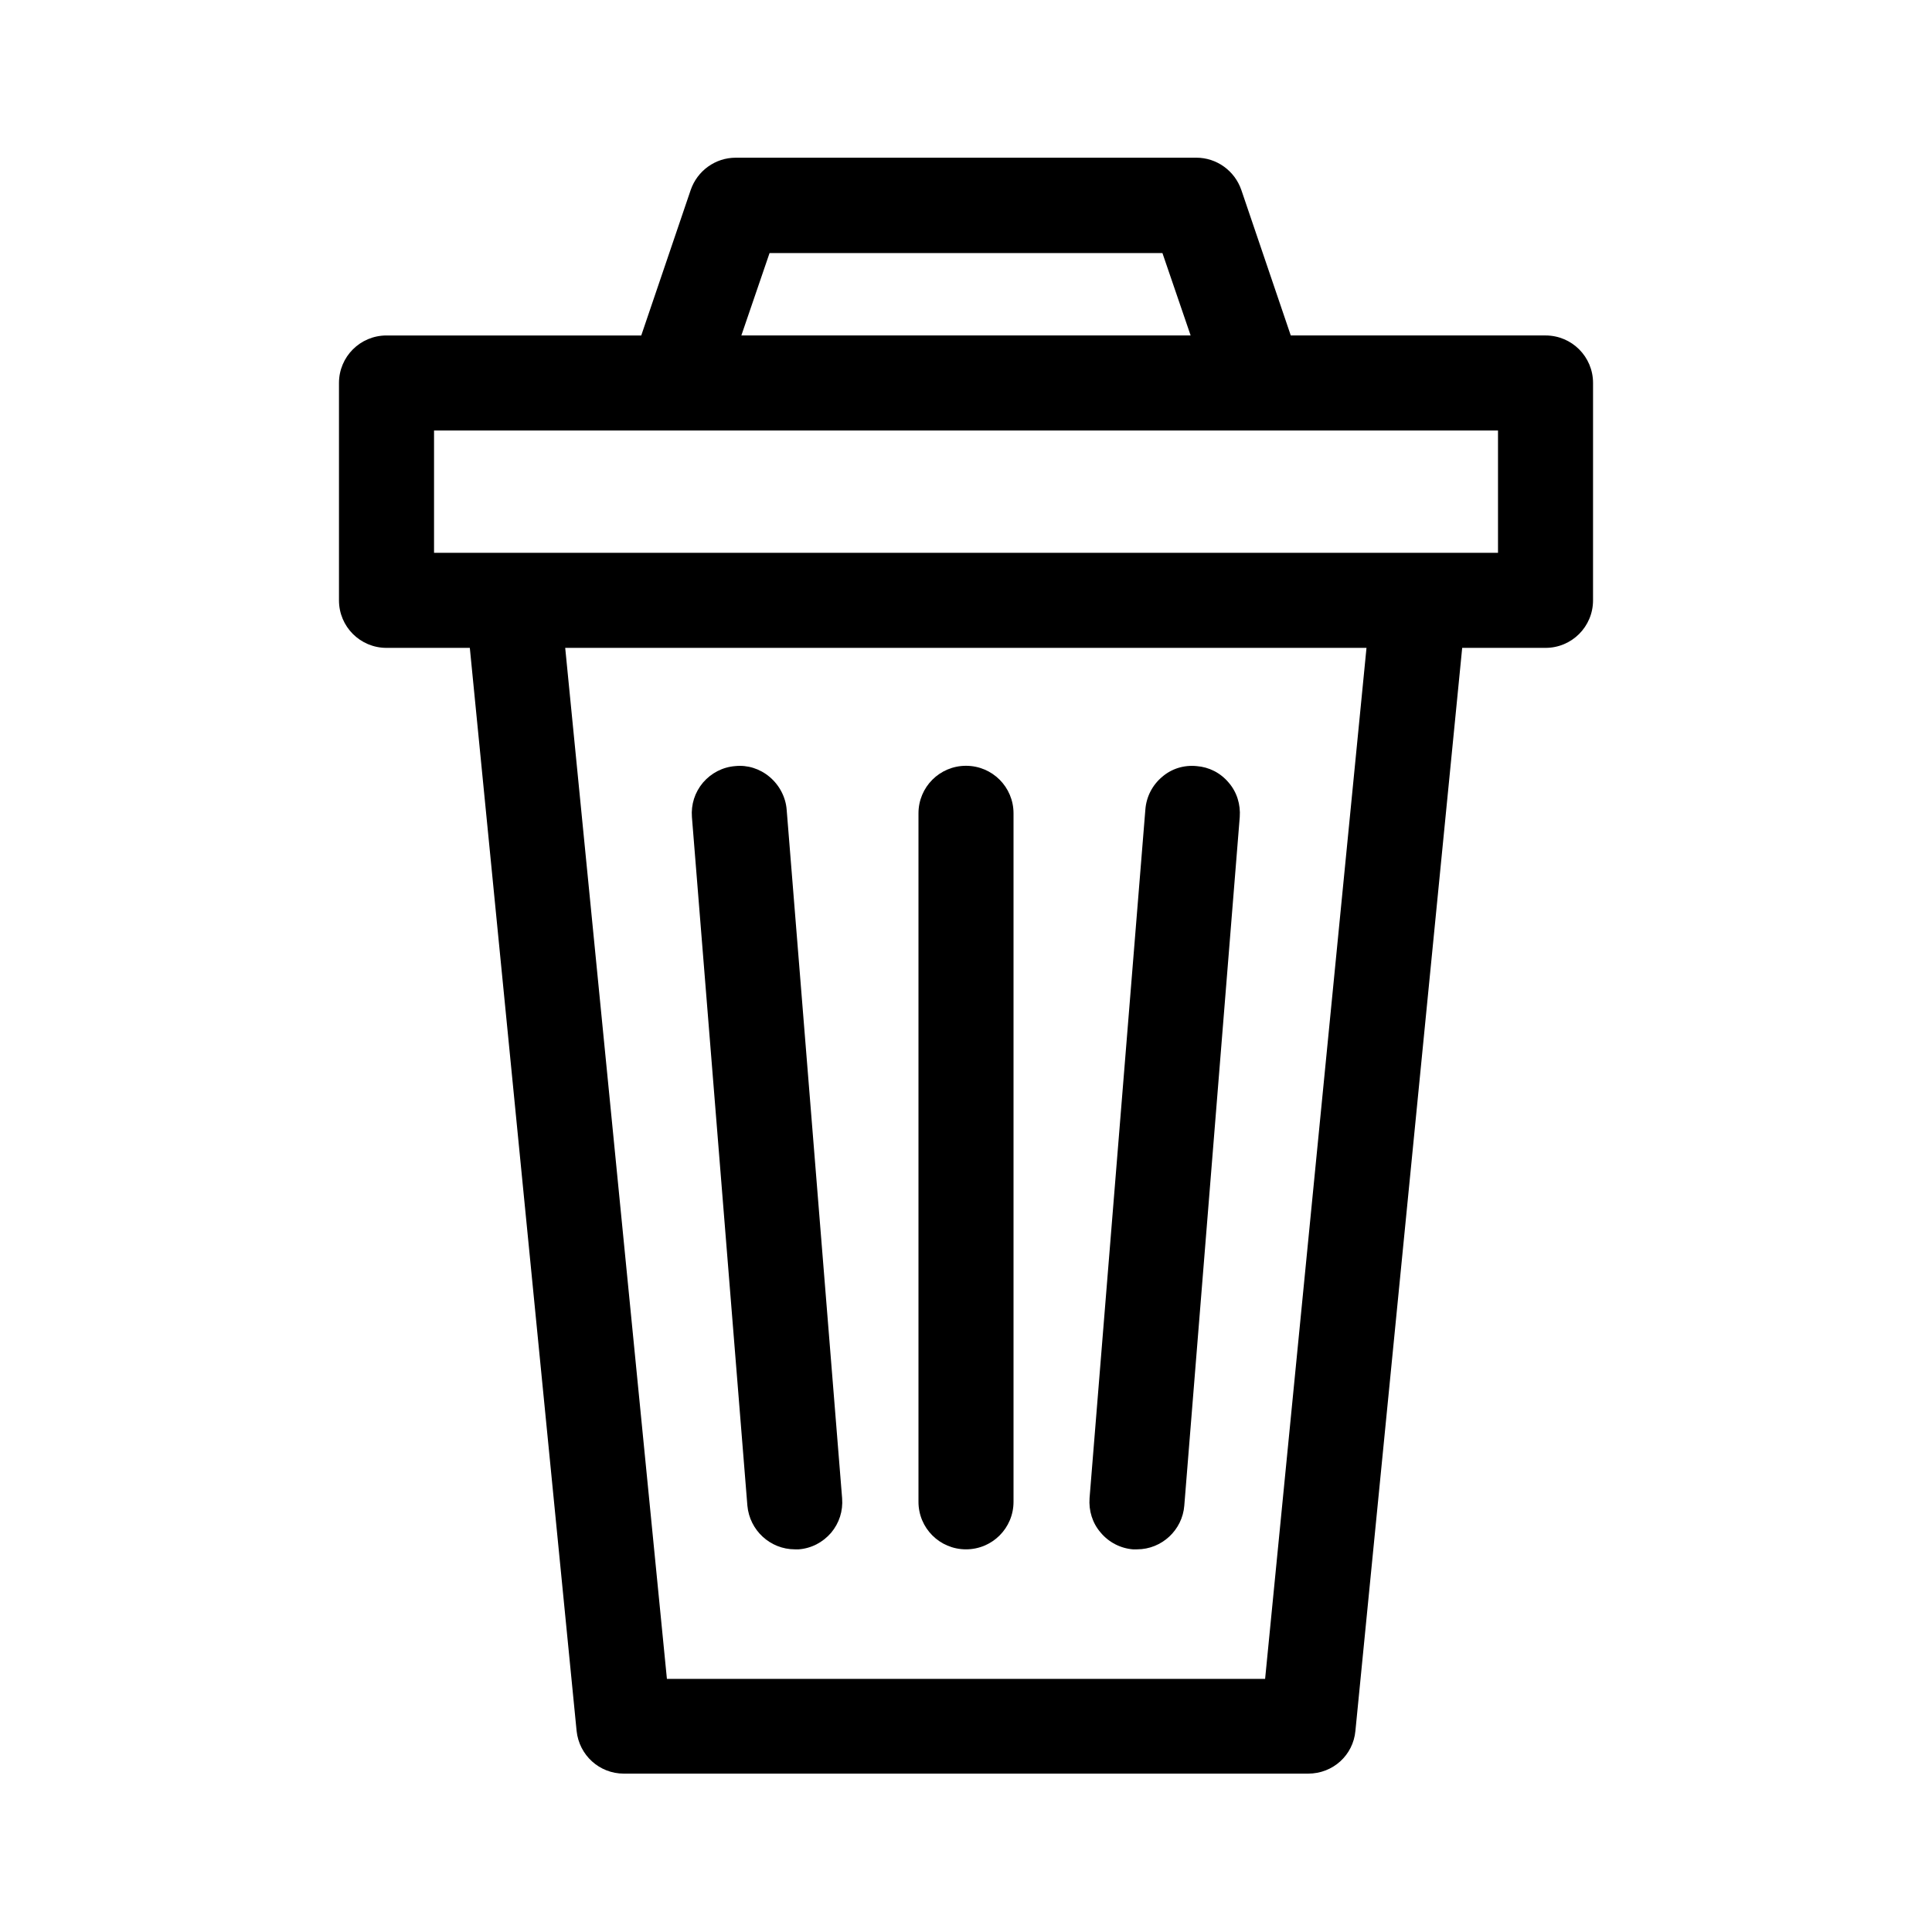
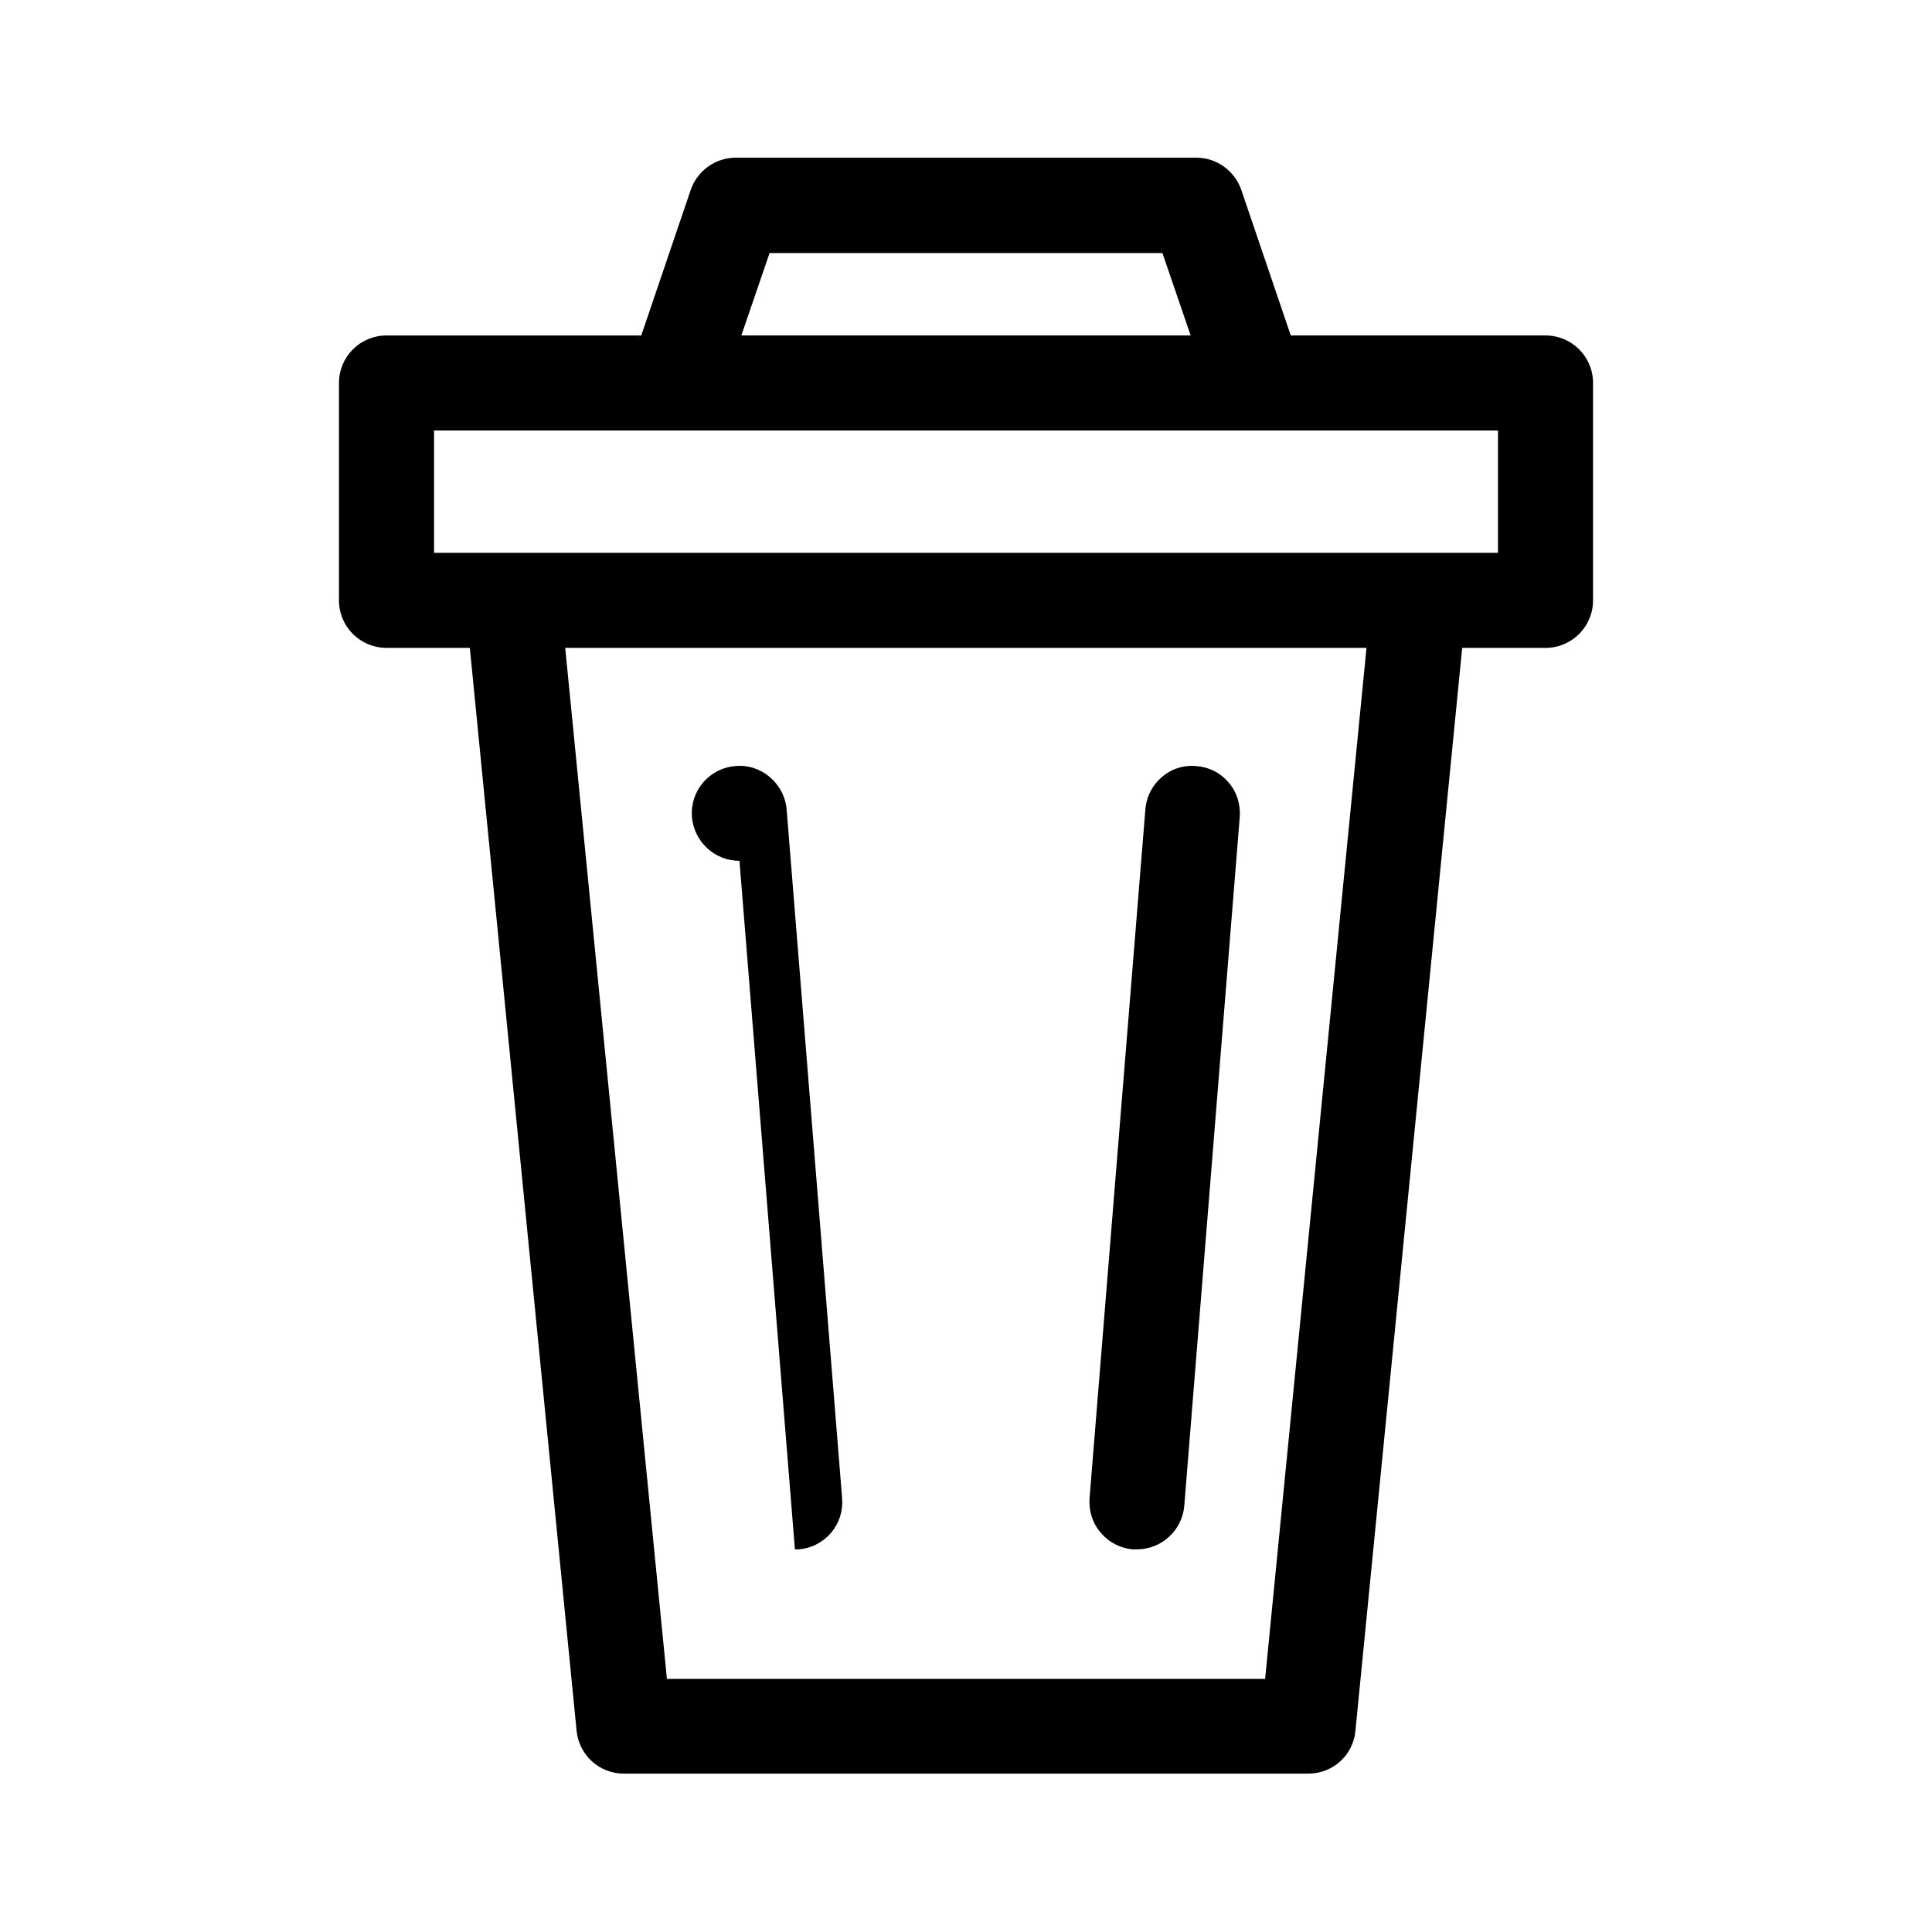
<svg xmlns="http://www.w3.org/2000/svg" fill="#000000" width="800px" height="800px" version="1.1" viewBox="144 144 512 512">
  <g>
-     <path d="m400 554.59c6.969 0 12.594-5.625 12.594-12.594v-182.46c0-6.969-5.625-12.594-12.594-12.594s-12.594 5.625-12.594 12.594v182.46c-0.004 6.965 5.621 12.594 12.594 12.594z" />
    <path d="m444.33 554.59h1.008c6.551 0 12.008-5.121 12.512-11.586l14.695-182.46c0.25-3.359-0.754-6.633-2.938-9.152-2.184-2.602-5.207-4.113-8.48-4.367-3.359-0.336-6.633 0.672-9.152 2.856-2.602 2.184-4.199 5.289-4.449 8.734l-14.781 182.38c-0.25 3.359 0.754 6.633 2.938 9.152 2.184 2.606 5.293 4.199 8.648 4.453z" />
-     <path d="m354.66 554.59h1.008c3.359-0.25 6.383-1.848 8.566-4.367 2.184-2.602 3.191-5.793 2.938-9.152l-14.695-182.46c-0.25-3.359-1.93-6.551-4.535-8.734-2.602-2.184-5.879-3.191-9.07-2.856-3.359 0.25-6.383 1.848-8.566 4.367-2.184 2.602-3.191 5.793-2.938 9.152l14.695 182.46c0.59 6.551 6.047 11.59 12.598 11.59z" />
+     <path d="m354.66 554.59h1.008c3.359-0.25 6.383-1.848 8.566-4.367 2.184-2.602 3.191-5.793 2.938-9.152l-14.695-182.46c-0.25-3.359-1.93-6.551-4.535-8.734-2.602-2.184-5.879-3.191-9.07-2.856-3.359 0.25-6.383 1.848-8.566 4.367-2.184 2.602-3.191 5.793-2.938 9.152c0.59 6.551 6.047 11.59 12.598 11.59z" />
    <path d="m553.58 232.9h-67.512l-13.098-38.543c-1.762-5.121-6.551-8.566-11.922-8.566l-122.09 0.004c-5.375 0-10.16 3.441-11.922 8.566l-13.098 38.543h-67.512c-6.969 0-12.594 5.625-12.594 12.594v57.602c0 6.969 5.625 12.594 12.594 12.594h22.082l28.297 287c0.672 6.465 6.047 11.336 12.512 11.336h181.37c6.551 0 11.922-4.871 12.512-11.336l28.297-287h22.082c6.969 0 12.594-5.625 12.594-12.594l0.004-57.605c0-6.969-5.625-12.594-12.594-12.594zm-47.445 82.793-26.867 273.23h-158.53l-26.953-273.23zm-165.67-82.793 7.473-21.832h104.12l7.473 21.832zm200.52 25.191v32.41h-281.96v-32.41z" />
  </g>
</svg>